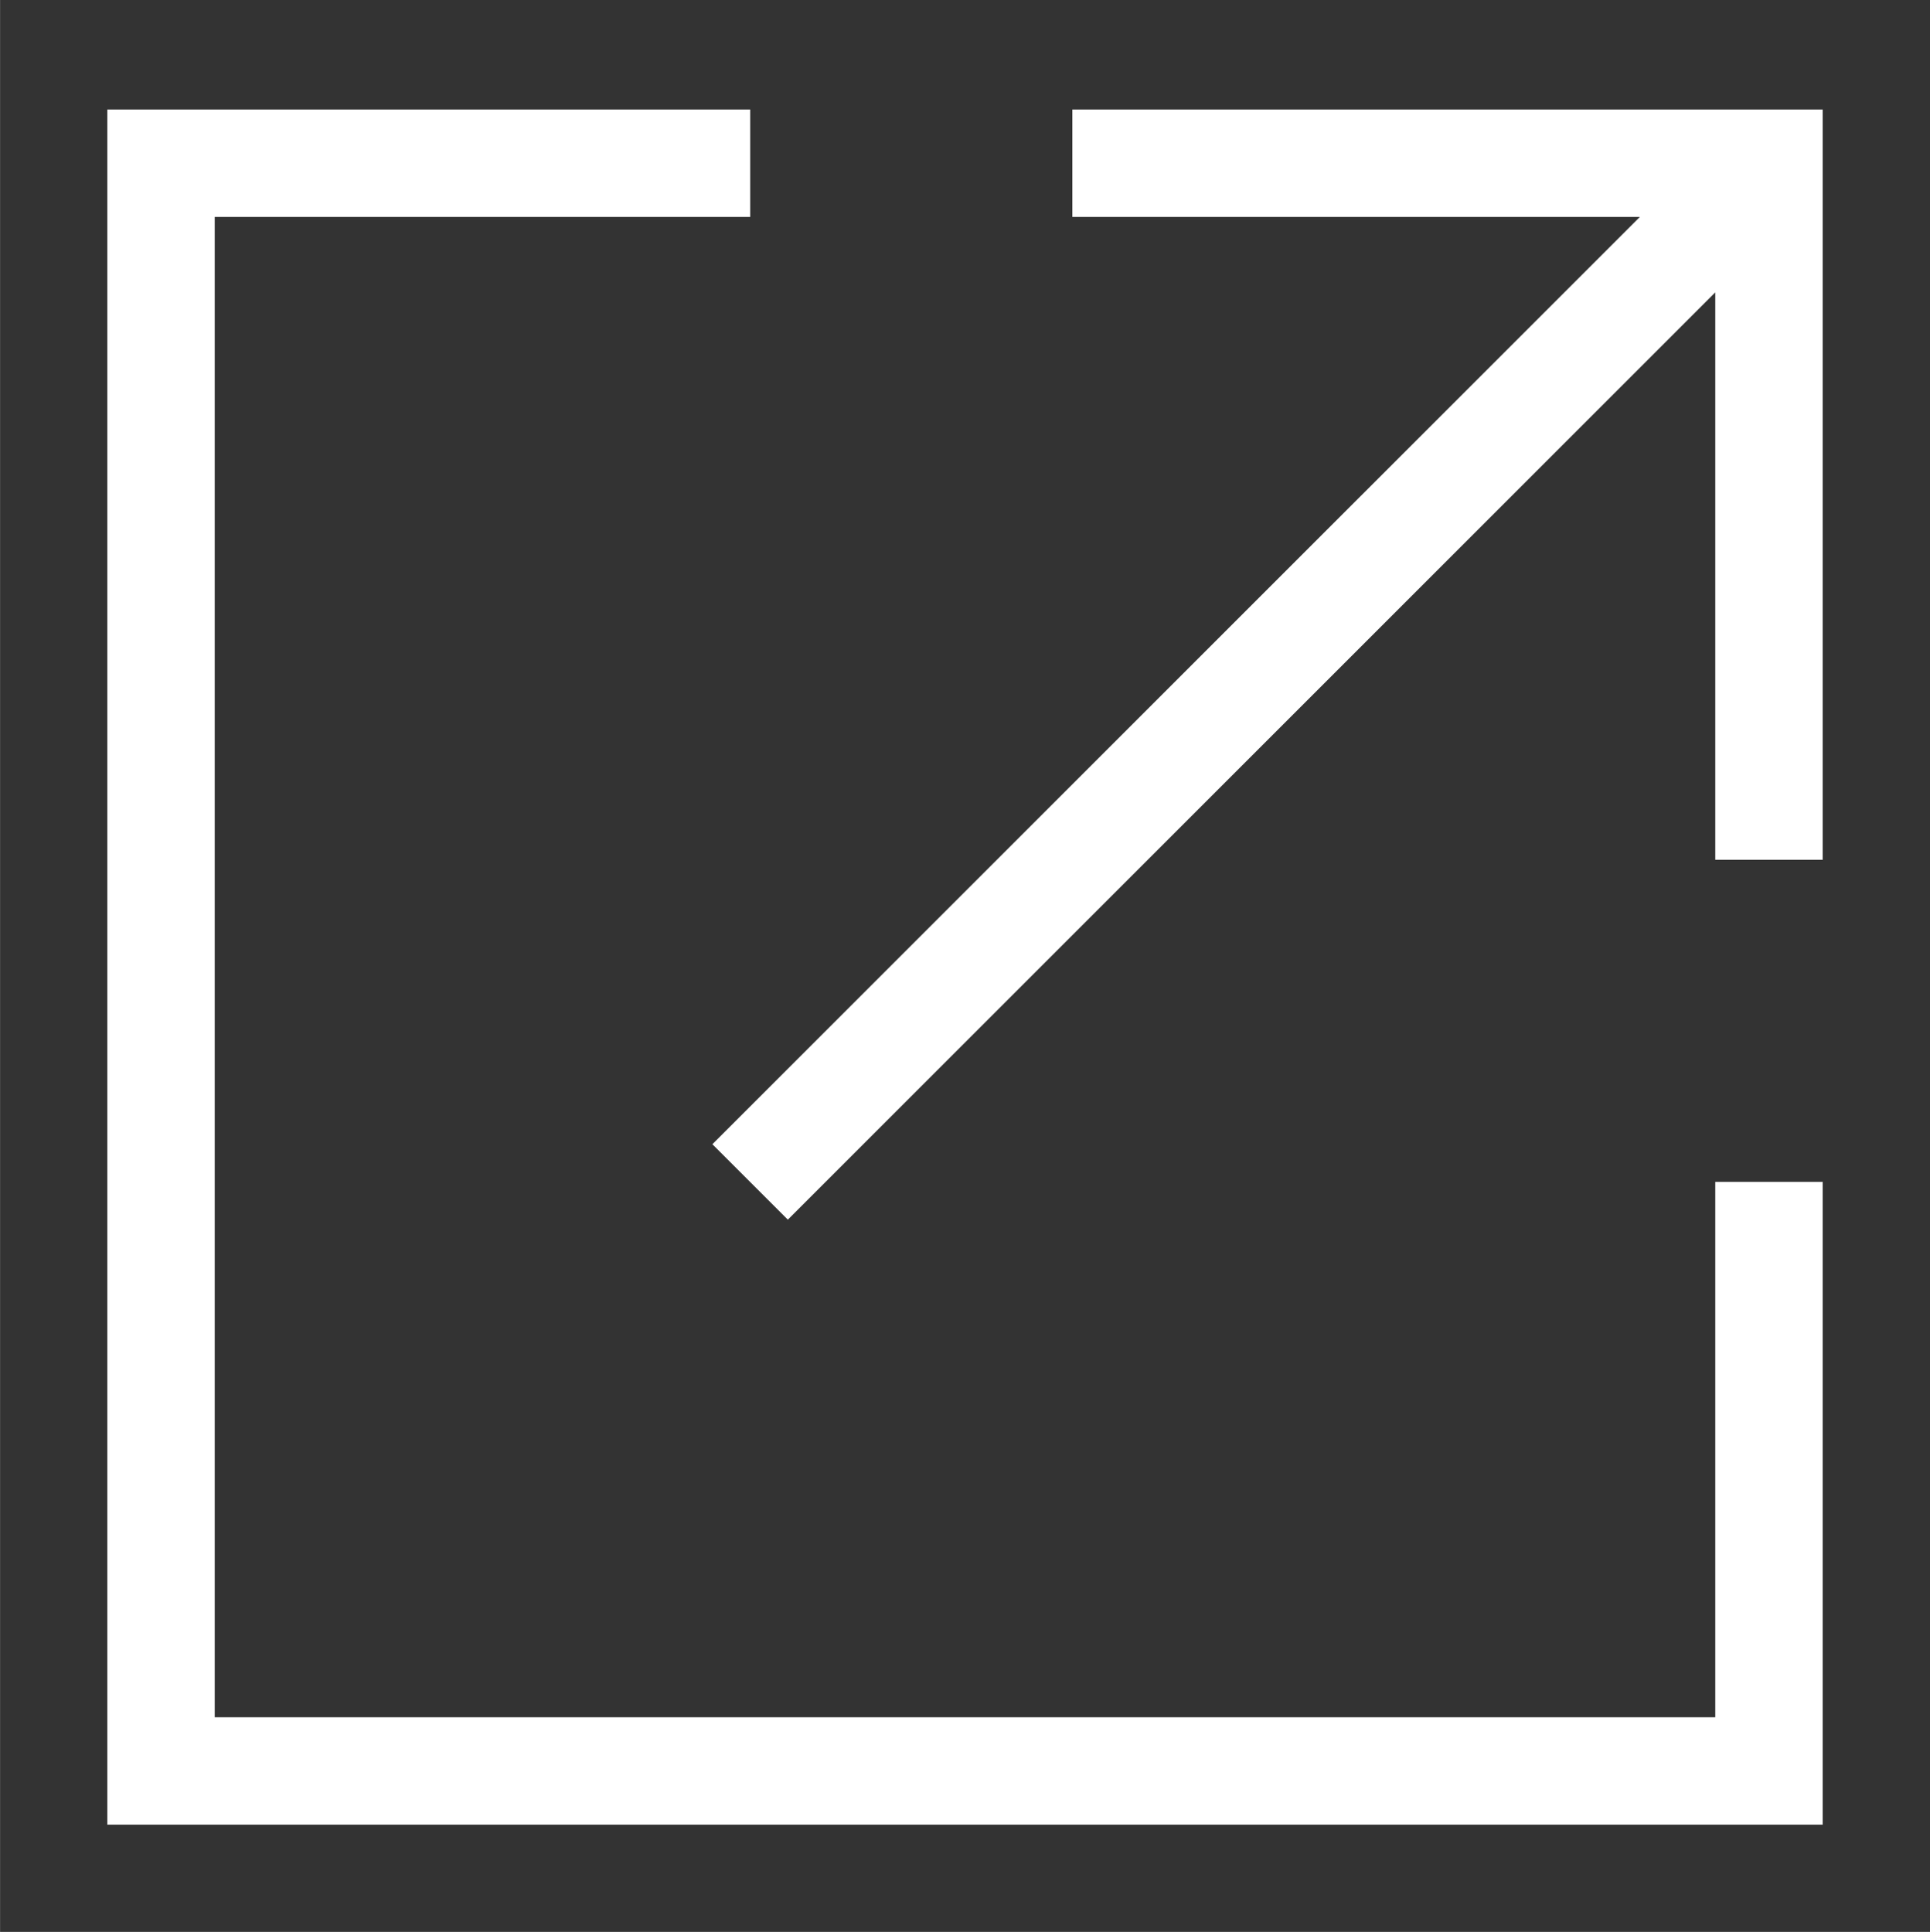
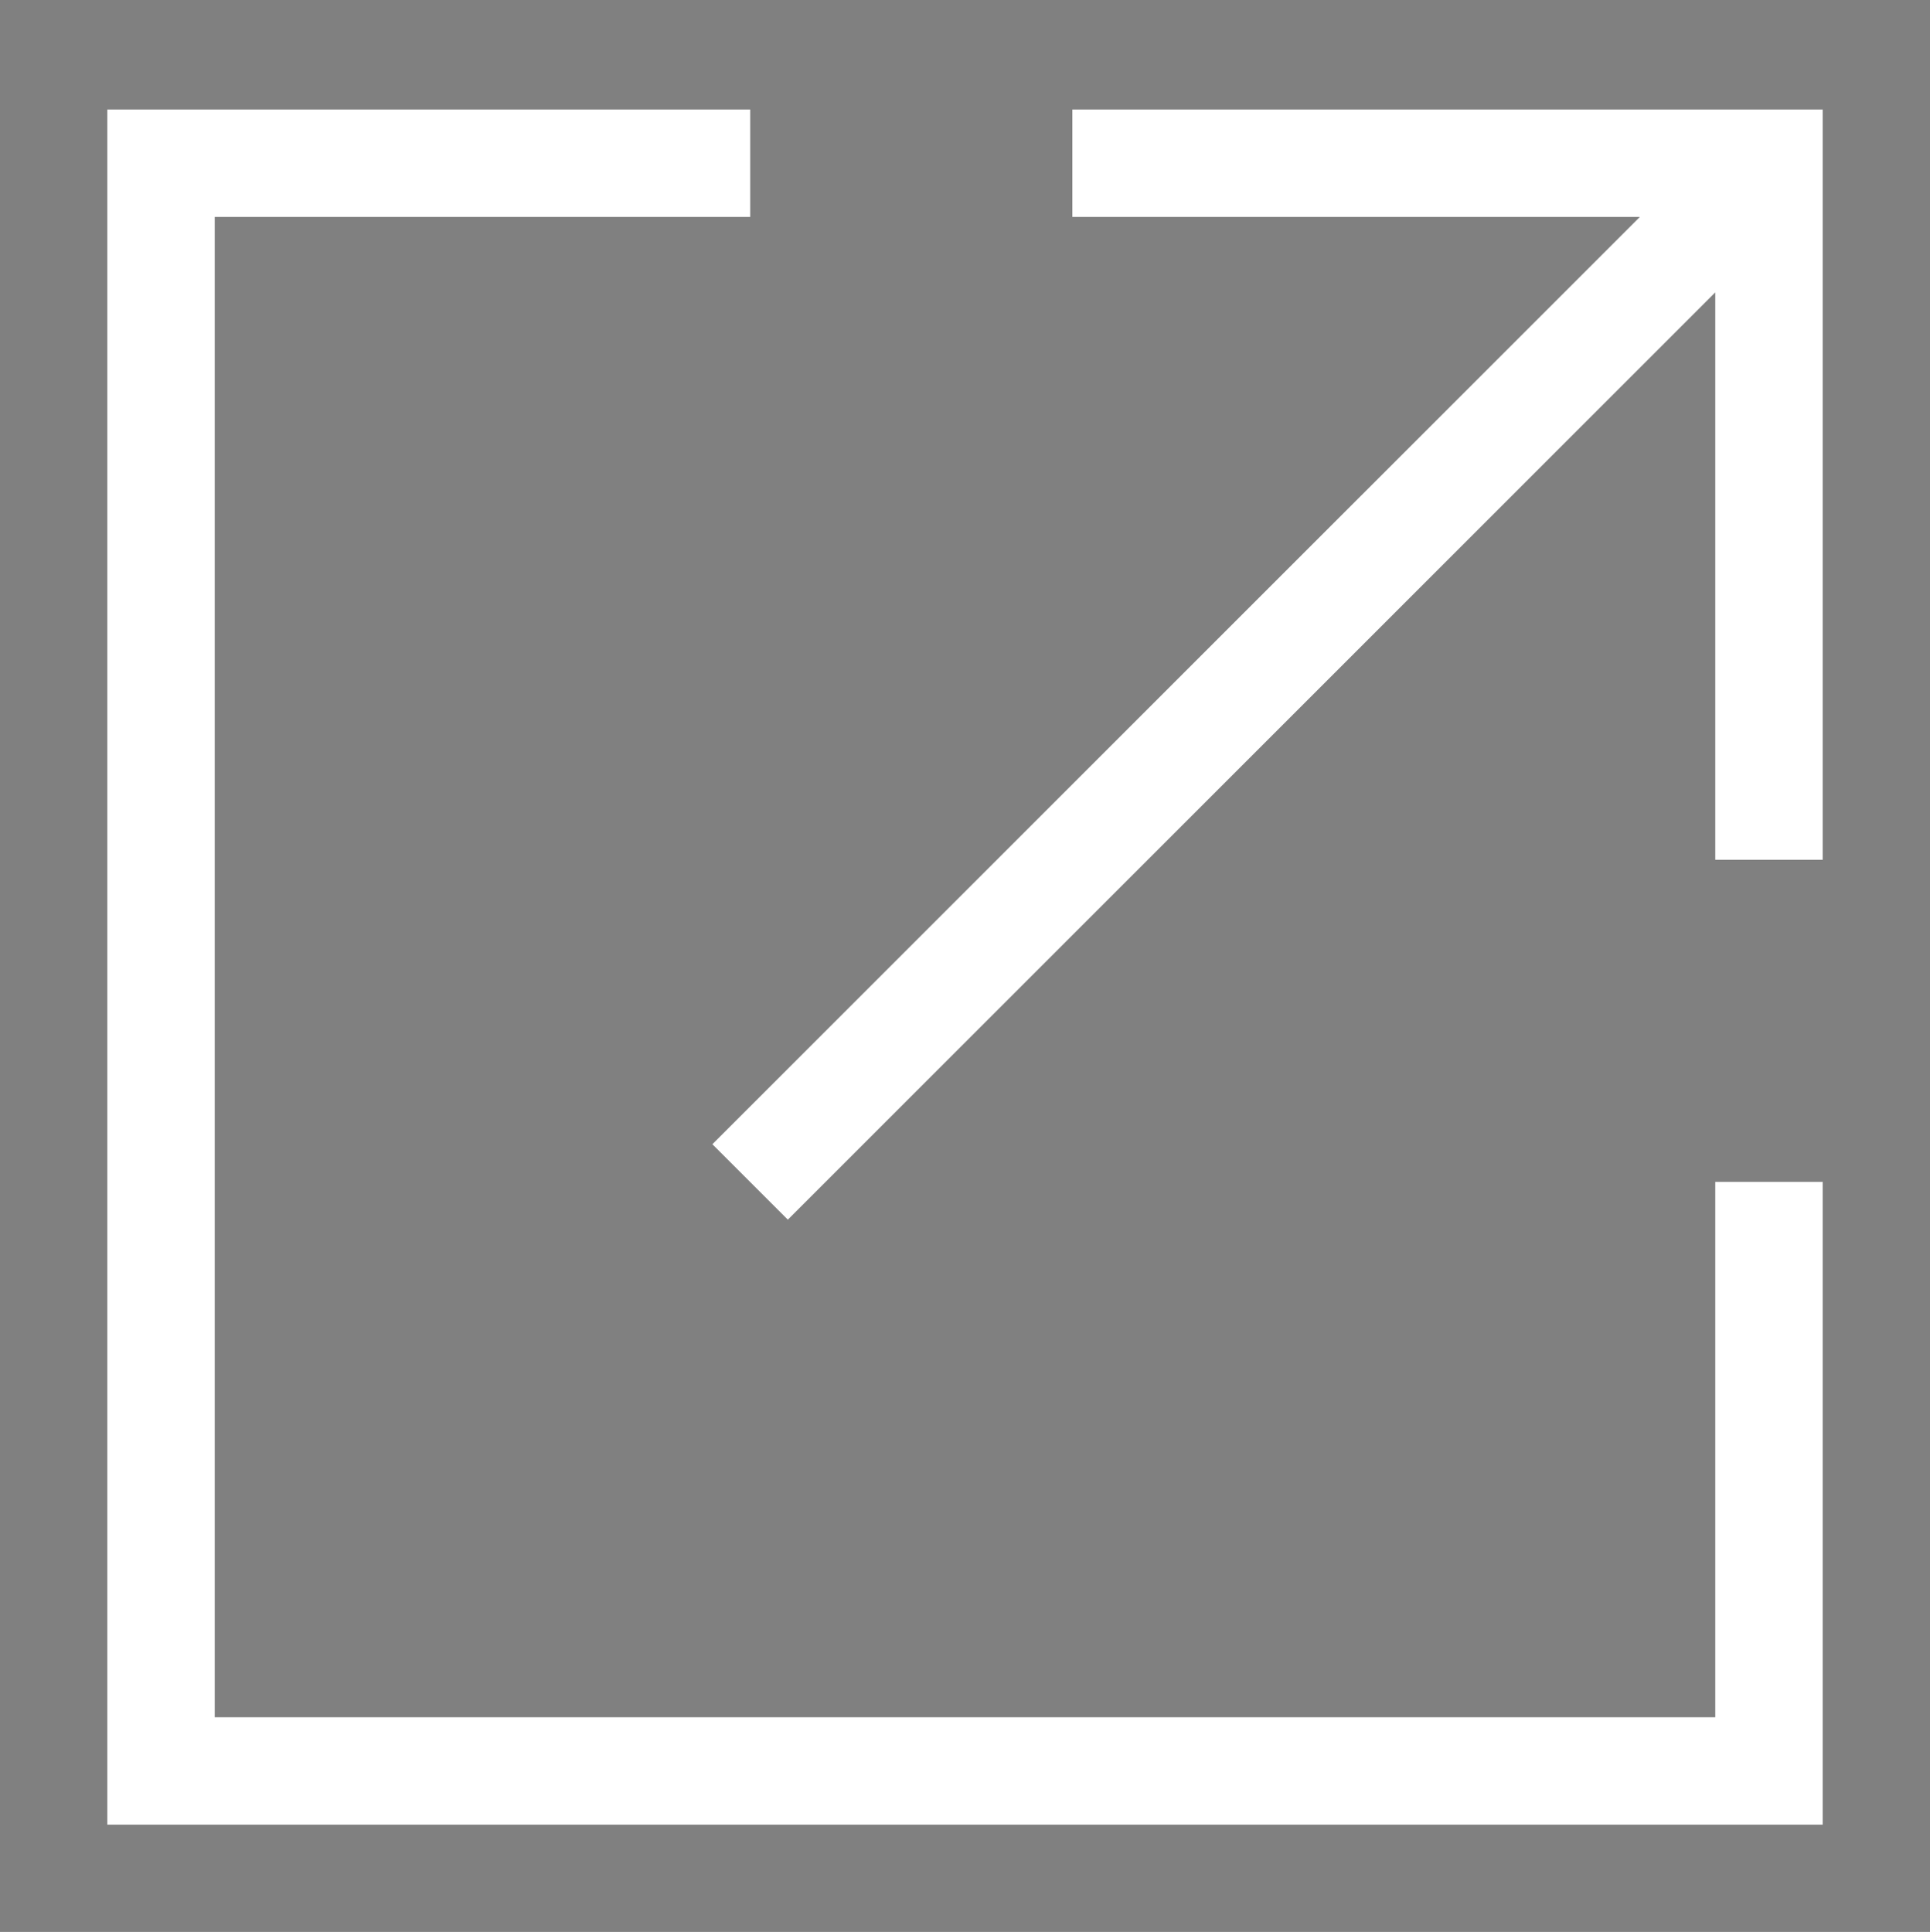
<svg xmlns="http://www.w3.org/2000/svg" fill="none" fill-rule="evenodd" stroke="black" stroke-width="0.501" stroke-linejoin="bevel" stroke-miterlimit="10" font-family="Times New Roman" font-size="16" style="font-variant-ligatures:none" version="1.1" overflow="visible" width="11.999pt" height="12.013pt" viewBox="0 -12.013 11.999 12.013">
  <rect x="0" y="-12.013" width="11.999" height="12.013" fill="#808080" stroke="none" />
  <defs>
	</defs>
  <g id="Layer 1" transform="scale(1 -1)">
-     <rect x="0.001" y="0.001" width="11.999" height="12.013" fill="#333333" stroke="none" stroke-width="0.75" stroke-linejoin="miter" />
-     <path d="M 6.667,11.332 L 6.667,10.664 L 10.195,10.664 L 4.429,4.898 L 4.898,4.429 L 10.664,10.195 L 10.664,6.667 L 11.332,6.667 L 11.332,11.332 L 6.667,11.332 Z M 10.664,1.335 L 1.335,1.335 L 1.335,10.664 L 4.664,10.664 L 4.664,11.332 L 0.667,11.332 L 0.667,0.667 L 11.332,0.667 L 11.332,4.664 L 10.664,4.664 L 10.664,1.335 Z" stroke="none" fill="#ffffff" stroke-width="0.75" fill-rule="nonzero" stroke-linejoin="miter" marker-start="none" marker-end="none" />
+     <path d="M 6.667,11.332 L 6.667,10.664 L 10.195,10.664 L 4.429,4.898 L 4.898,4.429 L 10.664,10.195 L 10.664,6.667 L 11.332,6.667 L 11.332,11.332 L 6.667,11.332 Z M 10.664,1.335 L 1.335,1.335 L 1.335,10.664 L 4.664,10.664 L 4.664,11.332 L 0.667,11.332 L 0.667,0.667 L 11.332,0.667 L 11.332,4.664 L 10.664,4.664 Z" stroke="none" fill="#ffffff" stroke-width="0.75" fill-rule="nonzero" stroke-linejoin="miter" marker-start="none" marker-end="none" />
  </g>
</svg>